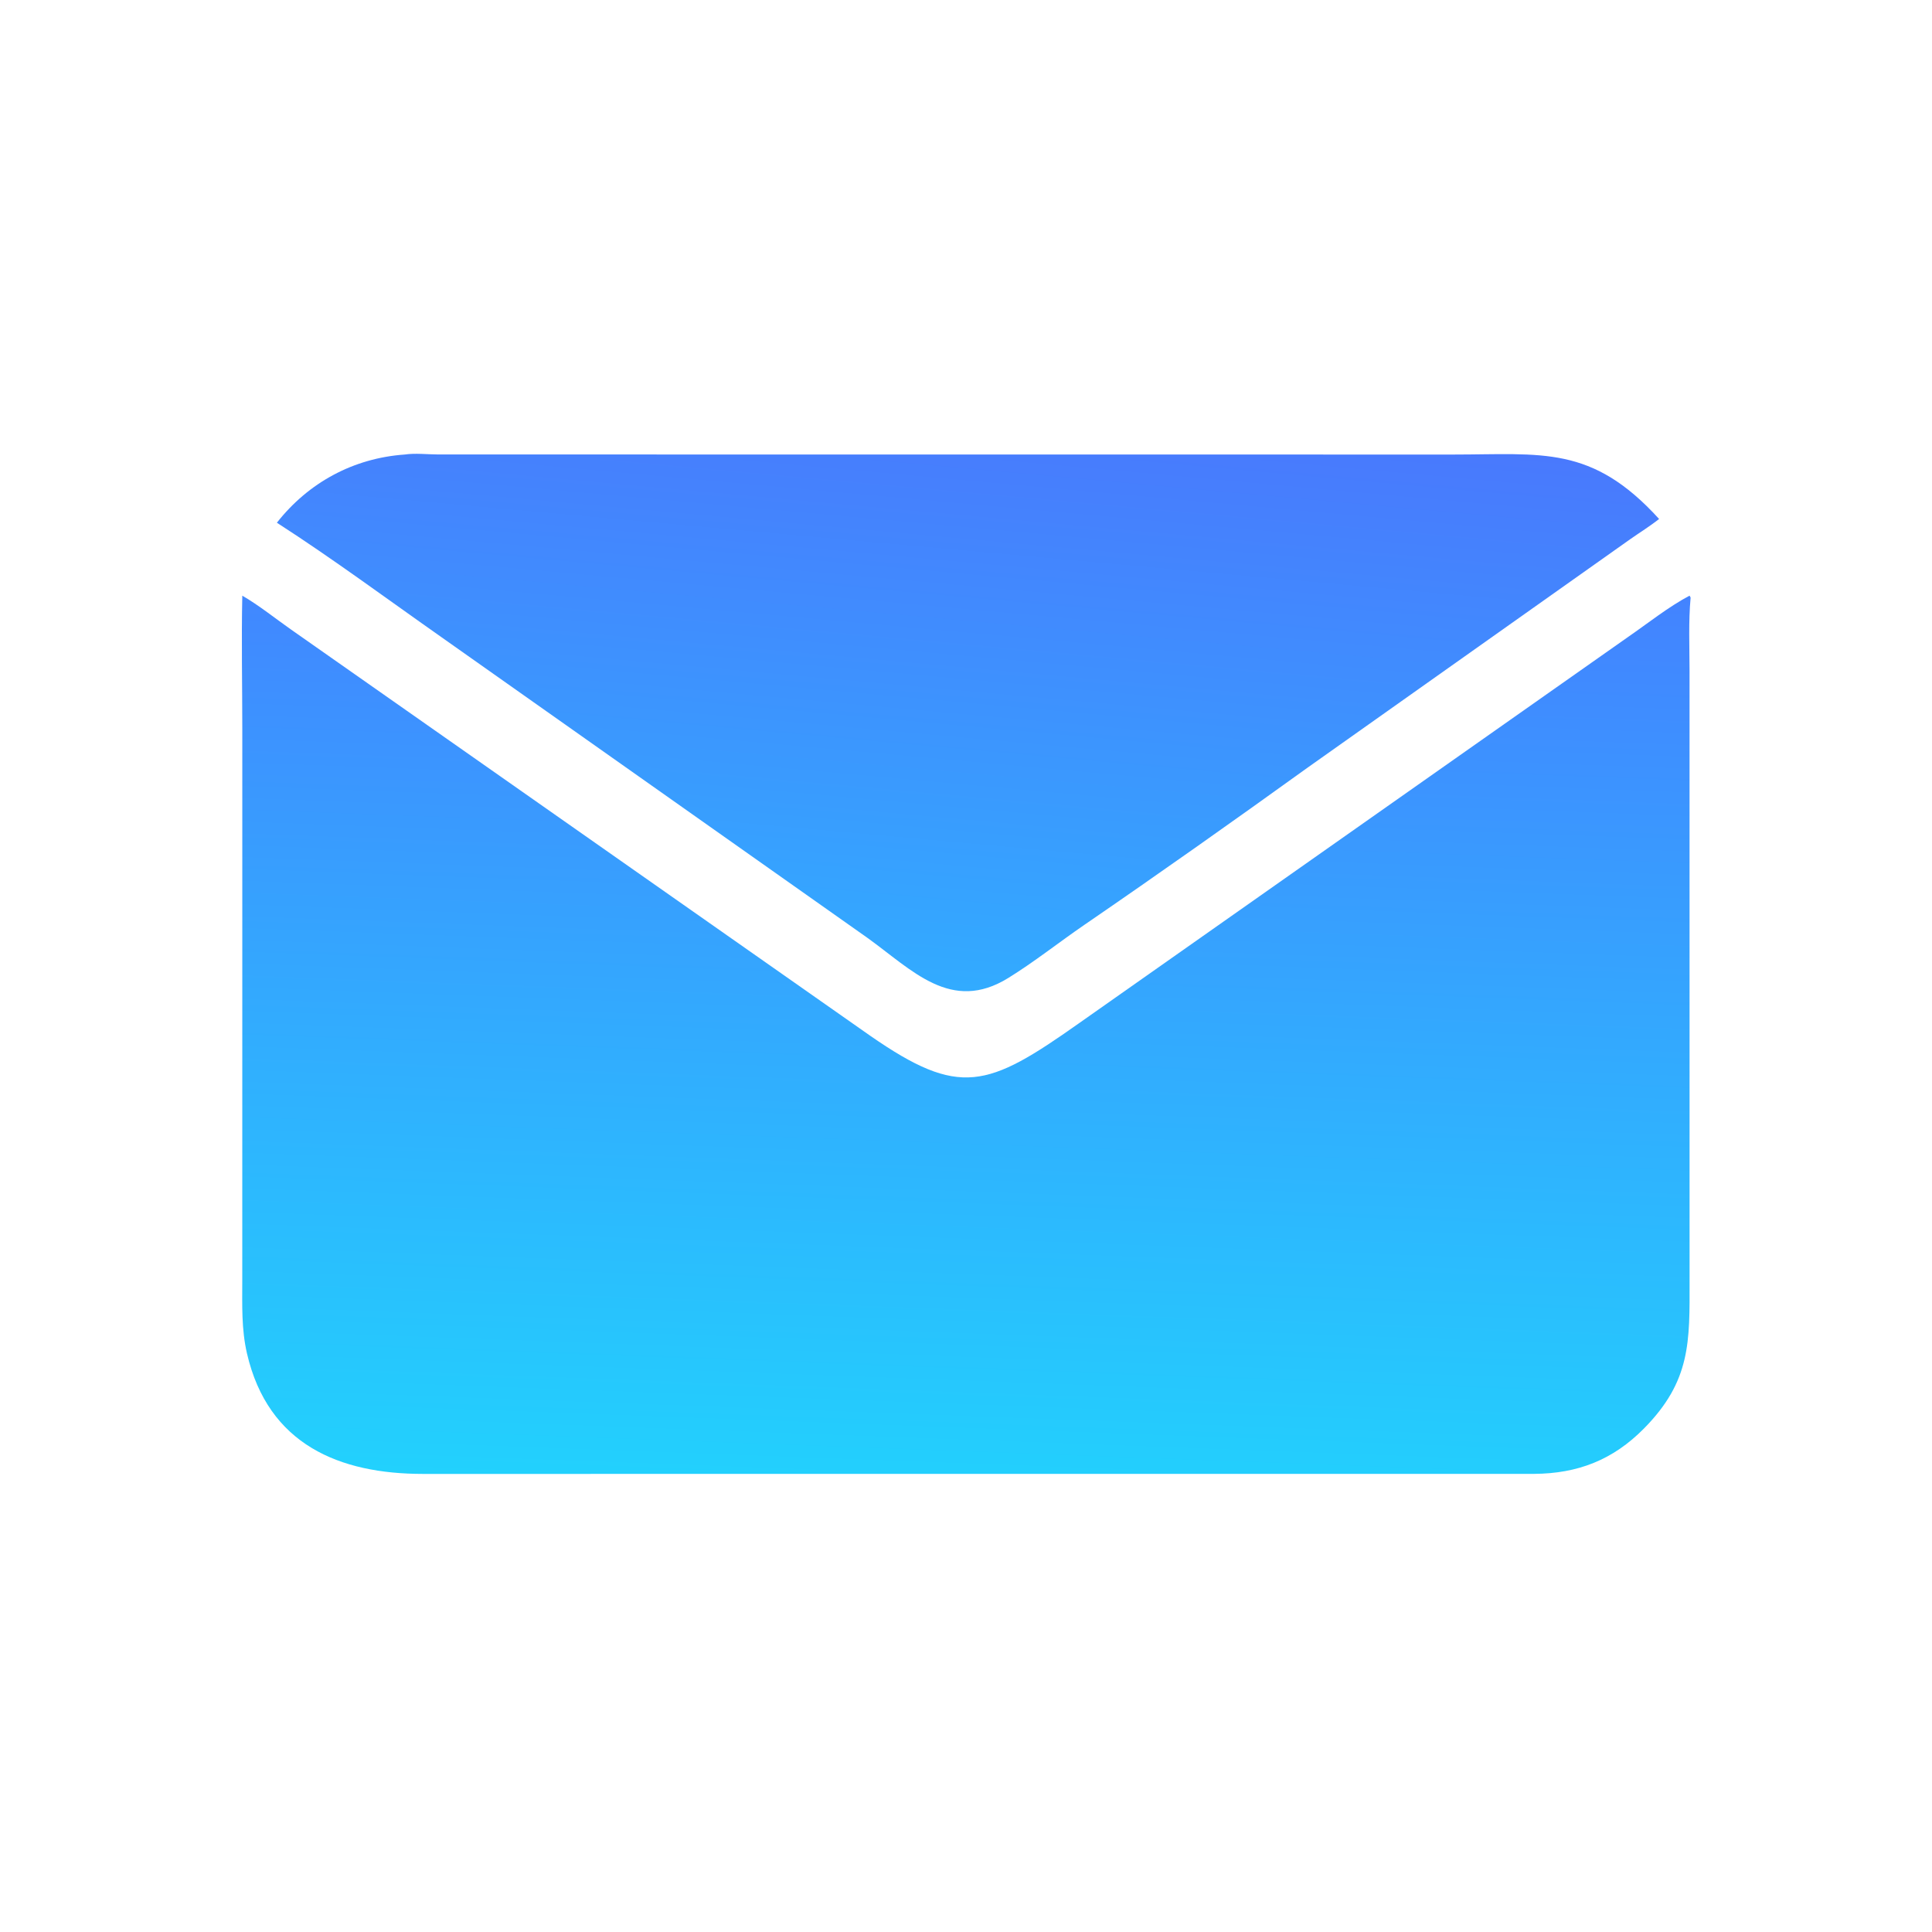
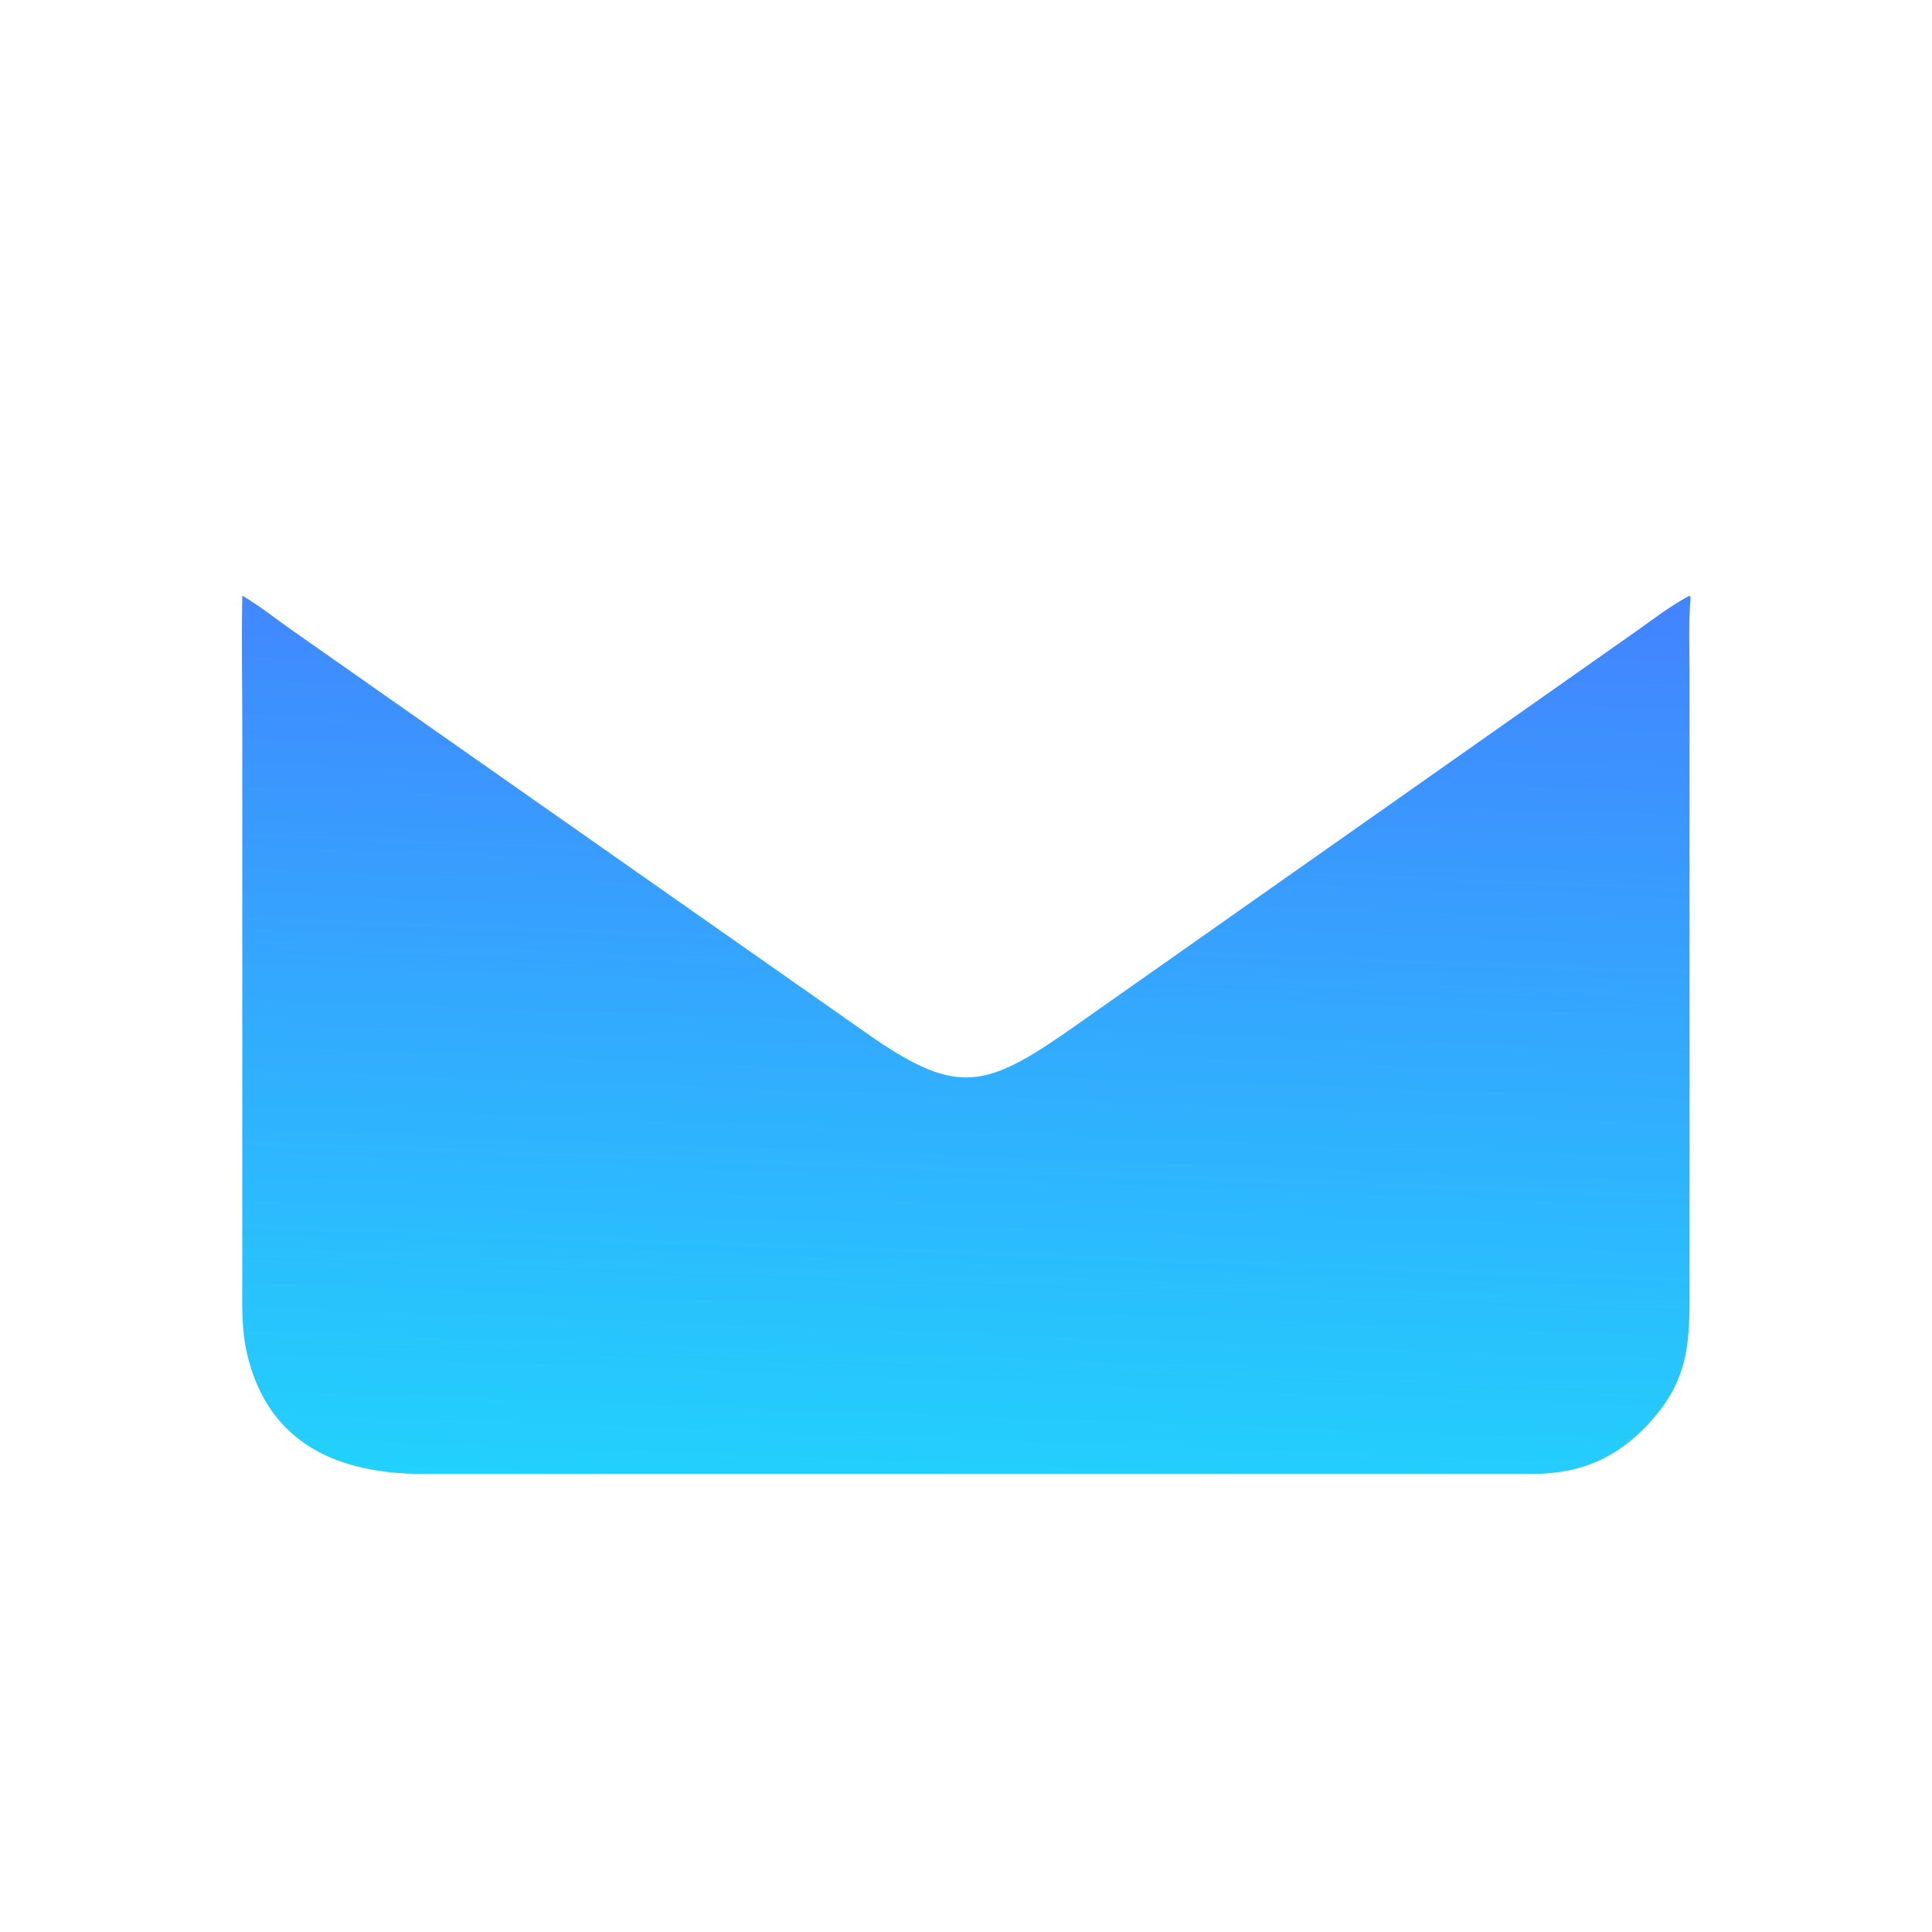
<svg xmlns="http://www.w3.org/2000/svg" width="302" height="302" viewBox="0 0 302 302" fill="none">
-   <path d="M63.262 71.05C64.886 70.805 66.791 71.033 68.455 71.04L227.184 71.052C241.049 71.05 248.793 69.527 259.341 81.122C257.906 82.26 256.292 83.255 254.79 84.311L204.453 119.952C192.908 128.266 181.257 136.511 169.523 144.554C165.543 147.283 161.71 150.336 157.612 152.871C148.661 158.408 142.589 151.626 135.599 146.606L69.088 99.659C60.521 93.645 52.08 87.375 43.28 81.708C48.223 75.423 55.251 71.615 63.262 71.05Z" fill="url(#paint0_linear_2002_11)" />
  <path d="M264.101 93.111L264.269 93.406C263.92 97.177 264.097 101.061 264.1 104.848L264.106 200.156C264.119 209.724 264.328 215.849 256.973 223.299C252.118 228.215 246.623 230.342 239.793 230.388L66.105 230.395C53.123 230.393 41.914 225.859 38.605 211.562C37.73 207.778 37.866 203.99 37.87 200.141L37.874 155.941L37.875 114.047C37.875 107.078 37.724 100.077 37.874 93.111C40.508 94.639 42.991 96.652 45.489 98.403L136.092 161.949C150.017 171.587 154.337 170.064 168.599 159.992L254.532 99.538C257.654 97.385 260.757 94.887 264.101 93.111Z" fill="url(#paint1_linear_2002_11)" />
  <defs>
    <linearGradient id="paint0_linear_2002_11" x1="152.91" y1="63.366" x2="144.717" y2="154.078" gradientUnits="userSpaceOnUse">
      <stop stop-color="#4979FD" />
      <stop offset="1" stop-color="#32ABFF" />
    </linearGradient>
    <linearGradient id="paint1_linear_2002_11" x1="153.253" y1="89.25" x2="147.922" y2="233.24" gradientUnits="userSpaceOnUse">
      <stop stop-color="#4383FF" />
      <stop offset="1" stop-color="#22D1FD" />
    </linearGradient>
  </defs>
</svg>